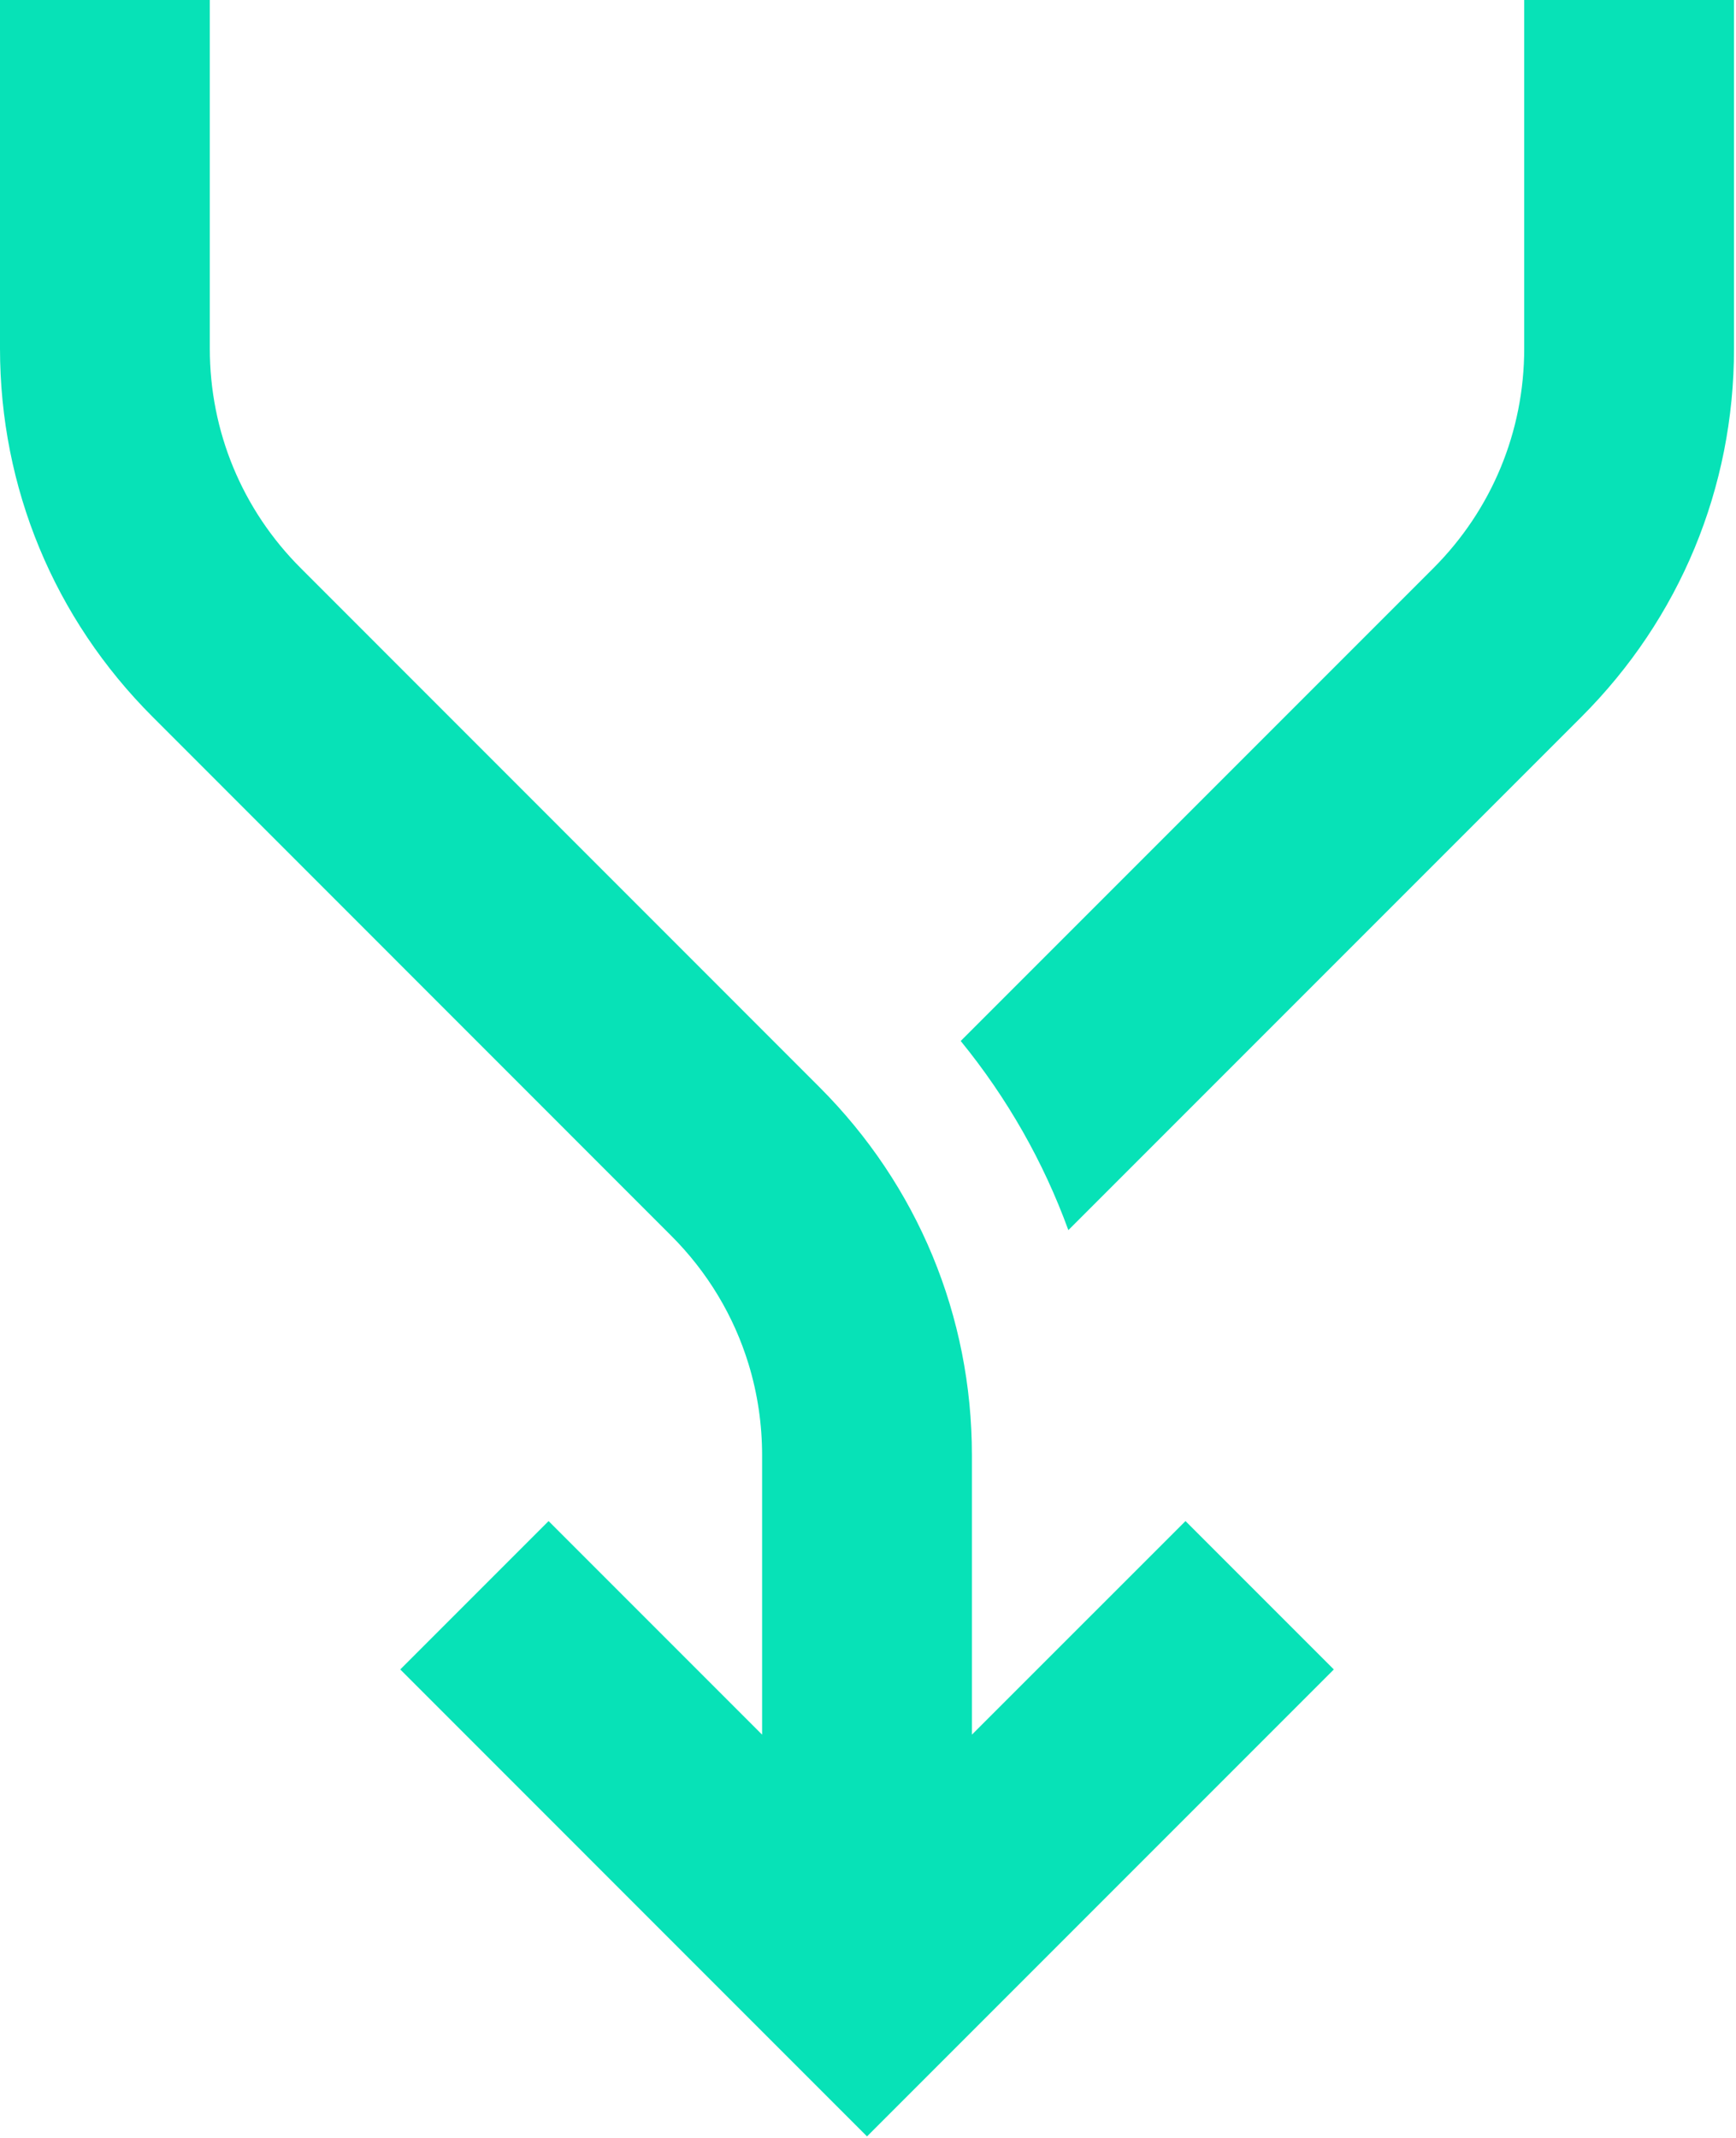
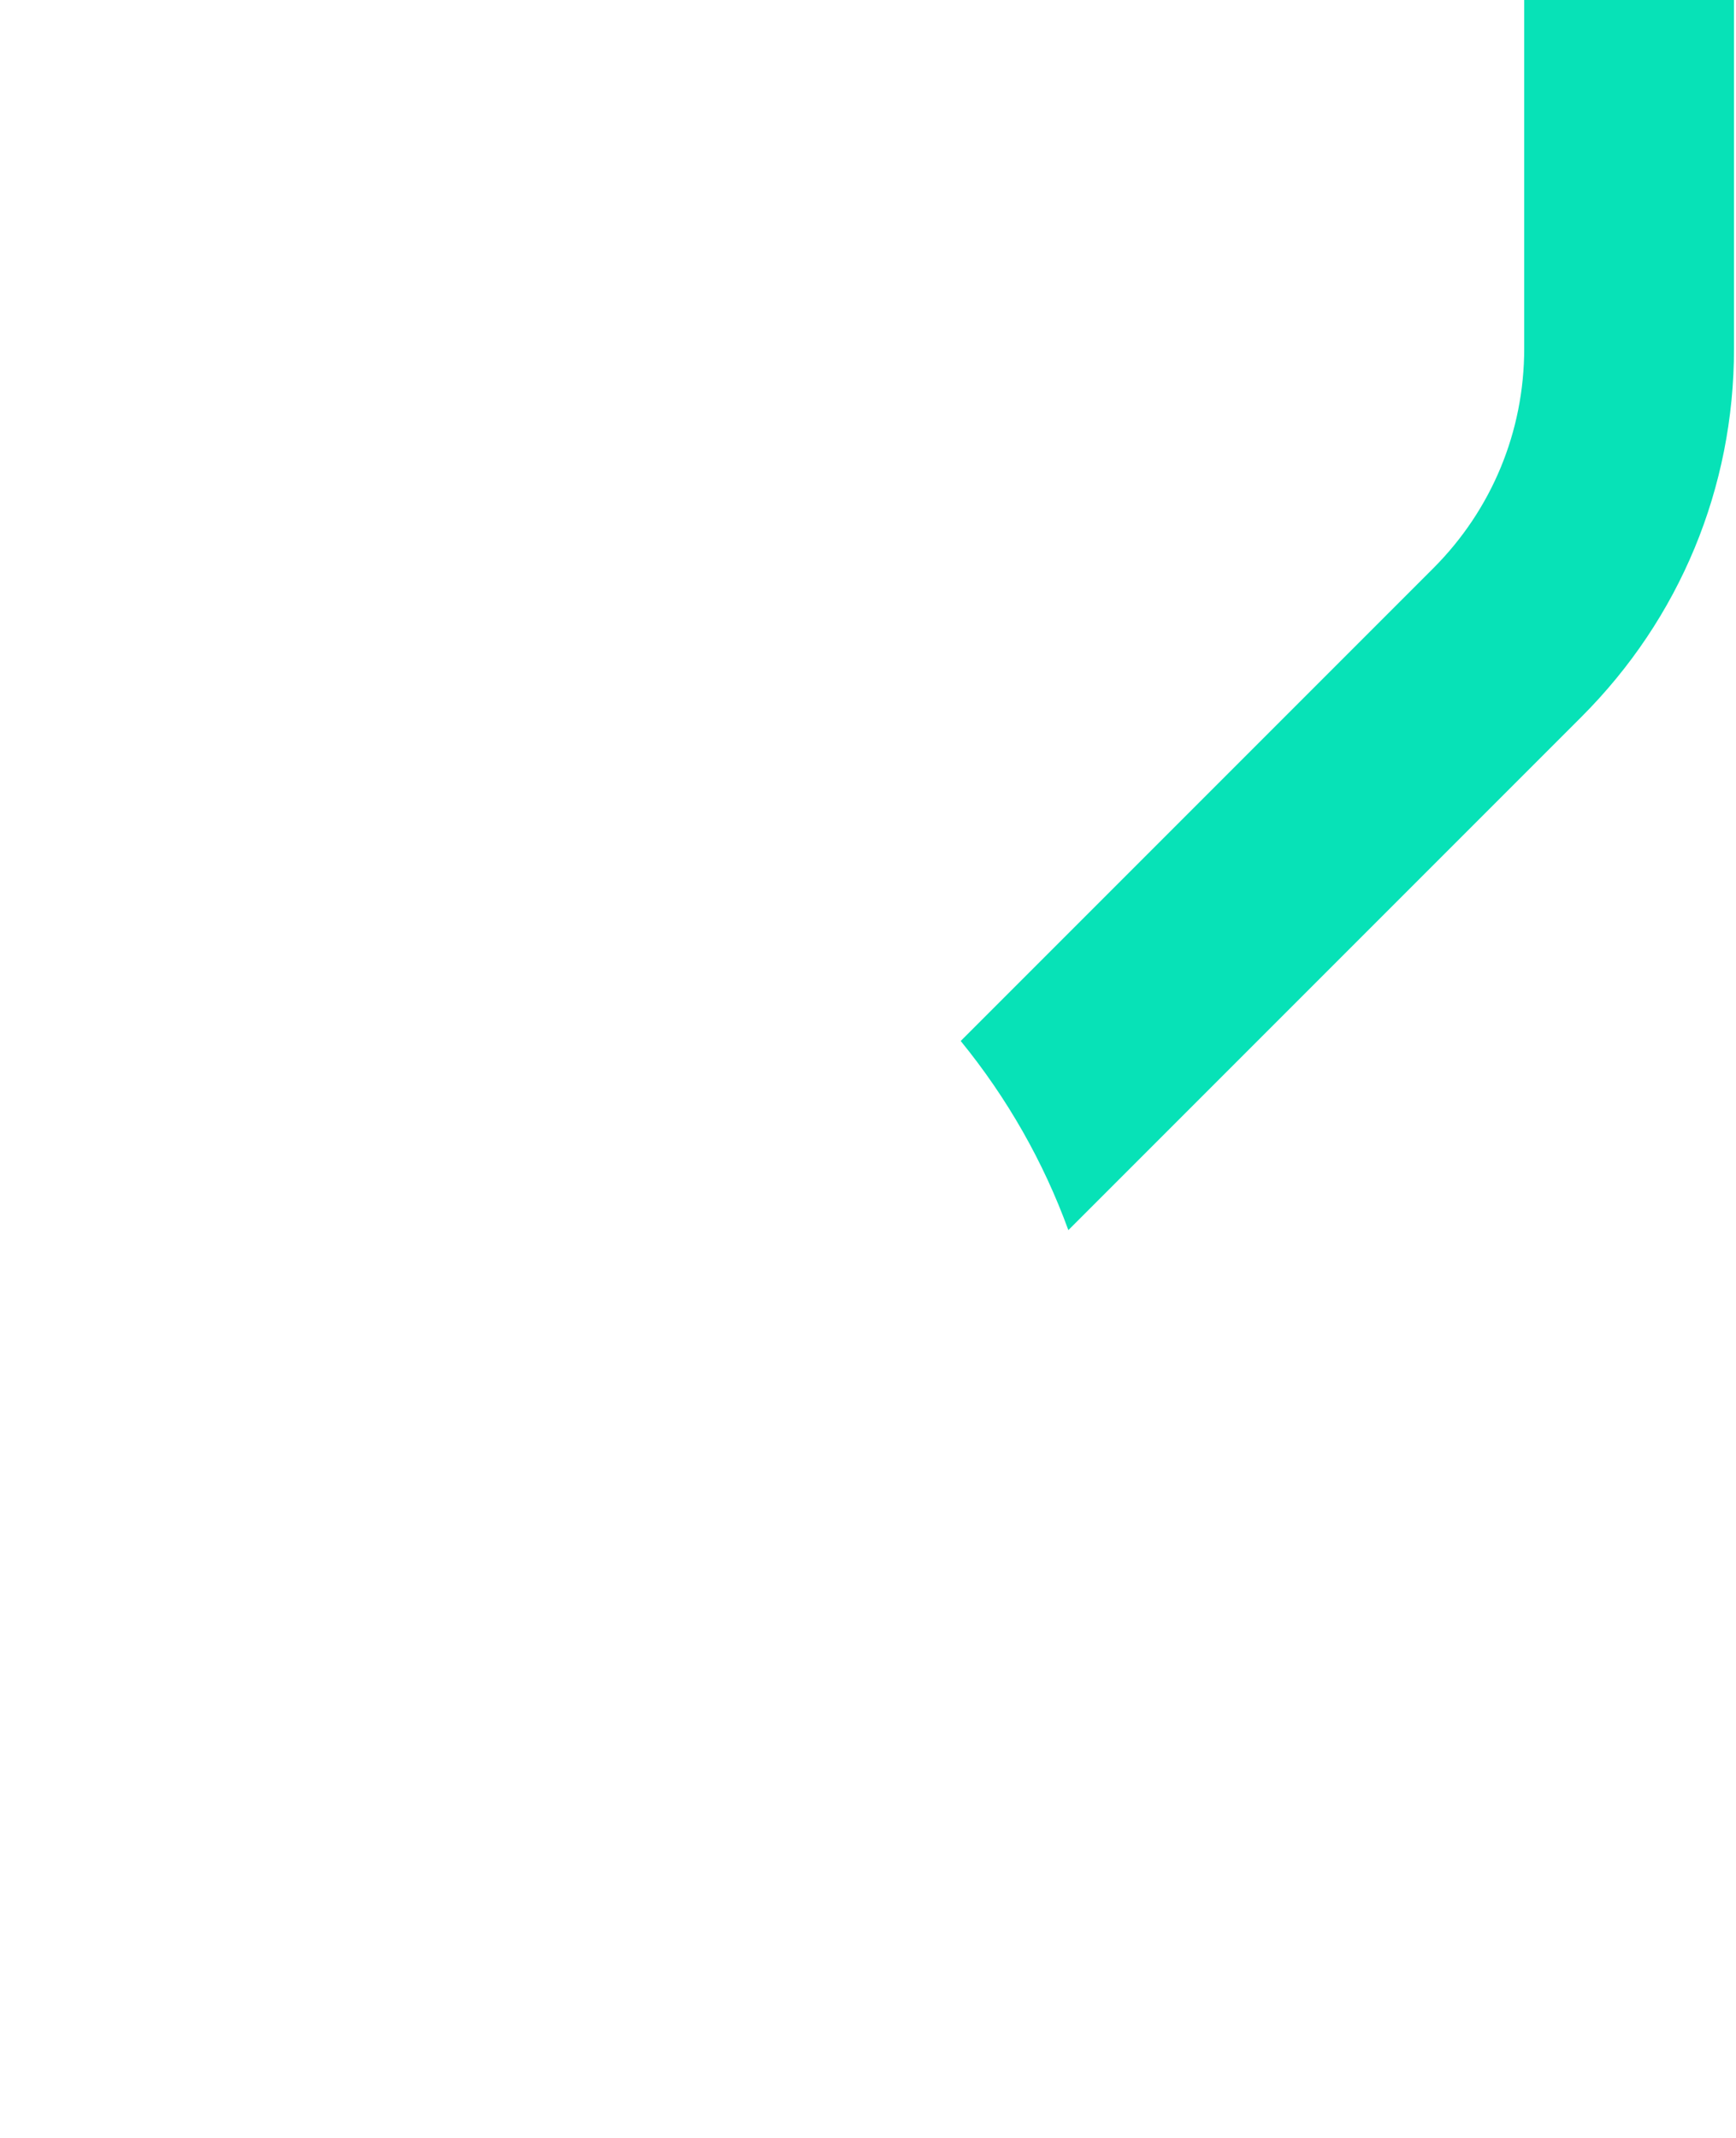
<svg xmlns="http://www.w3.org/2000/svg" width="722" height="889" viewBox="0 0 722 889" fill="none">
-   <path d="M404.216 605.078V721.219L493.045 632.424L554.736 694.114L360.588 888.262L166.468 694.115L228.156 632.426L316.959 721.228V605.078C316.959 592.064 315.042 579.329 311.342 567.206C305.24 547.212 294.288 528.885 279.089 513.721L279.074 513.707L63.437 298.012C22.526 257.128 0 202.802 0 144.912V0H87.258V144.912C87.258 179.395 100.717 211.923 125.142 236.283L340.779 451.977C381.69 492.862 404.216 547.188 404.216 605.078Z" fill="#07E2B7" />
  <path d="M721.175 0V144.912C721.175 202.801 698.649 257.129 657.734 298.044L444.327 511.452C433.991 483.083 418.931 456.569 399.557 432.816L596.075 236.298C620.458 211.916 633.917 179.395 633.917 144.912V0H721.175Z" fill="#07E2B7" />
</svg>